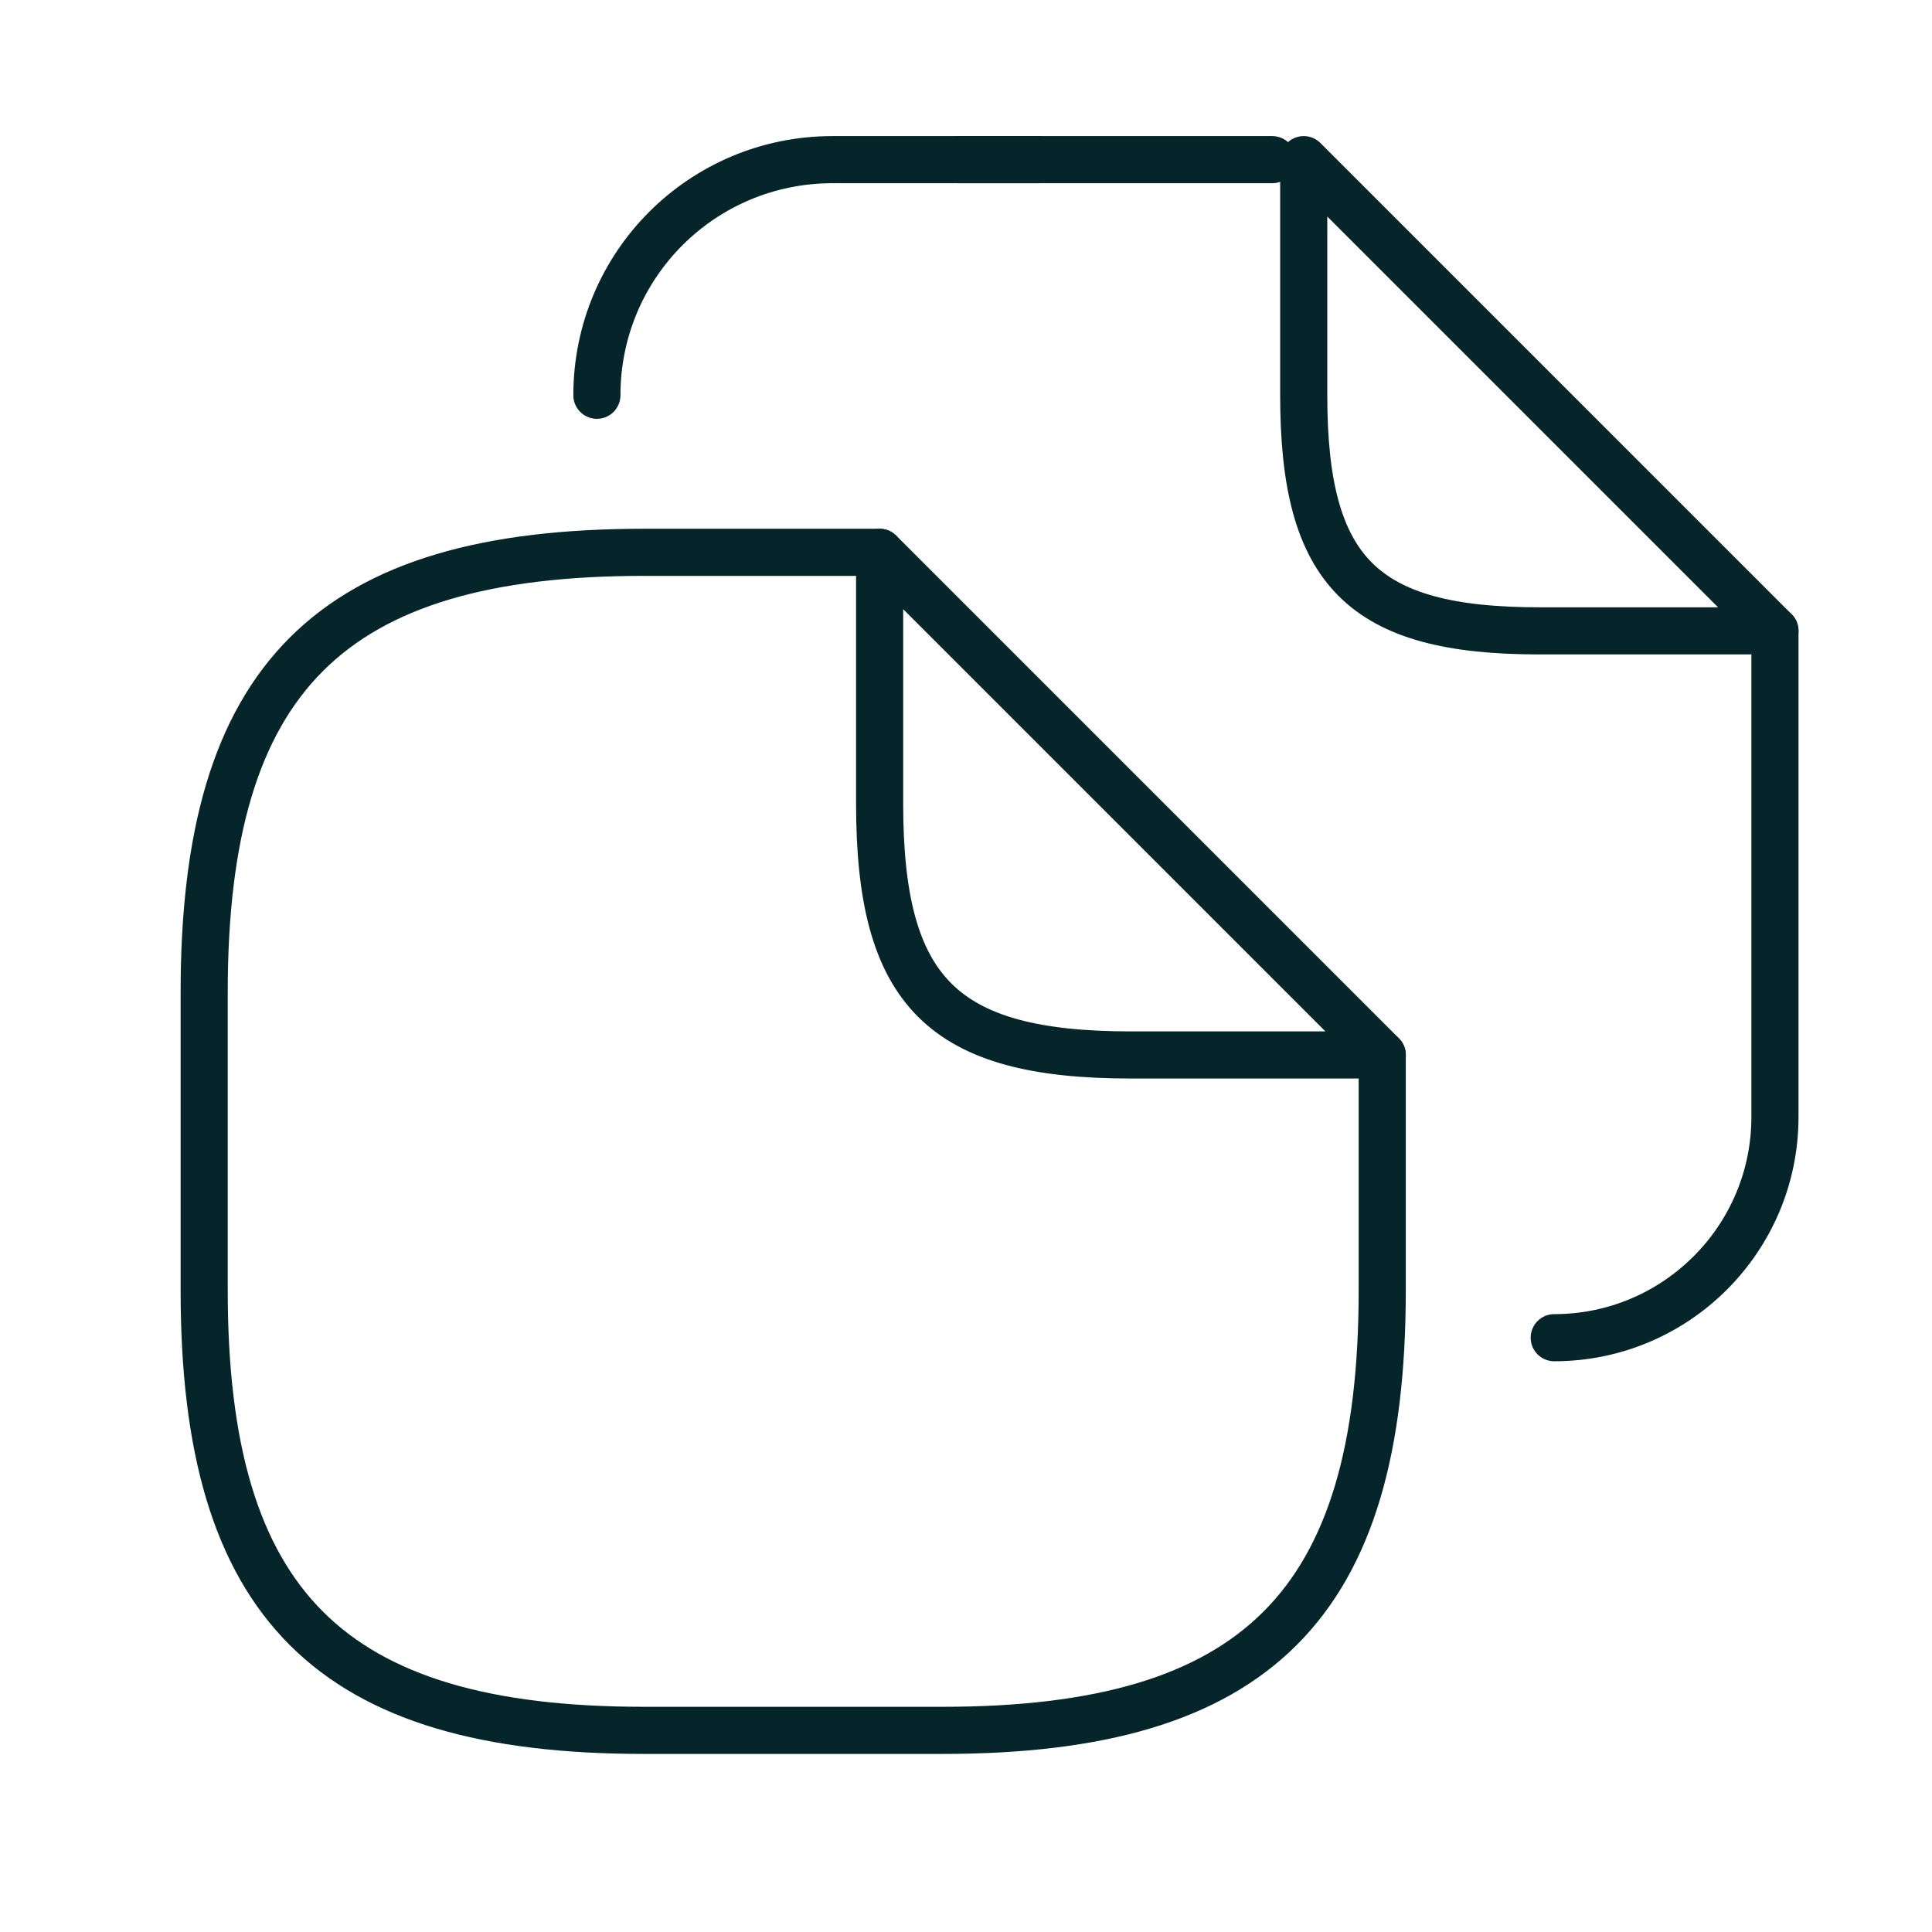
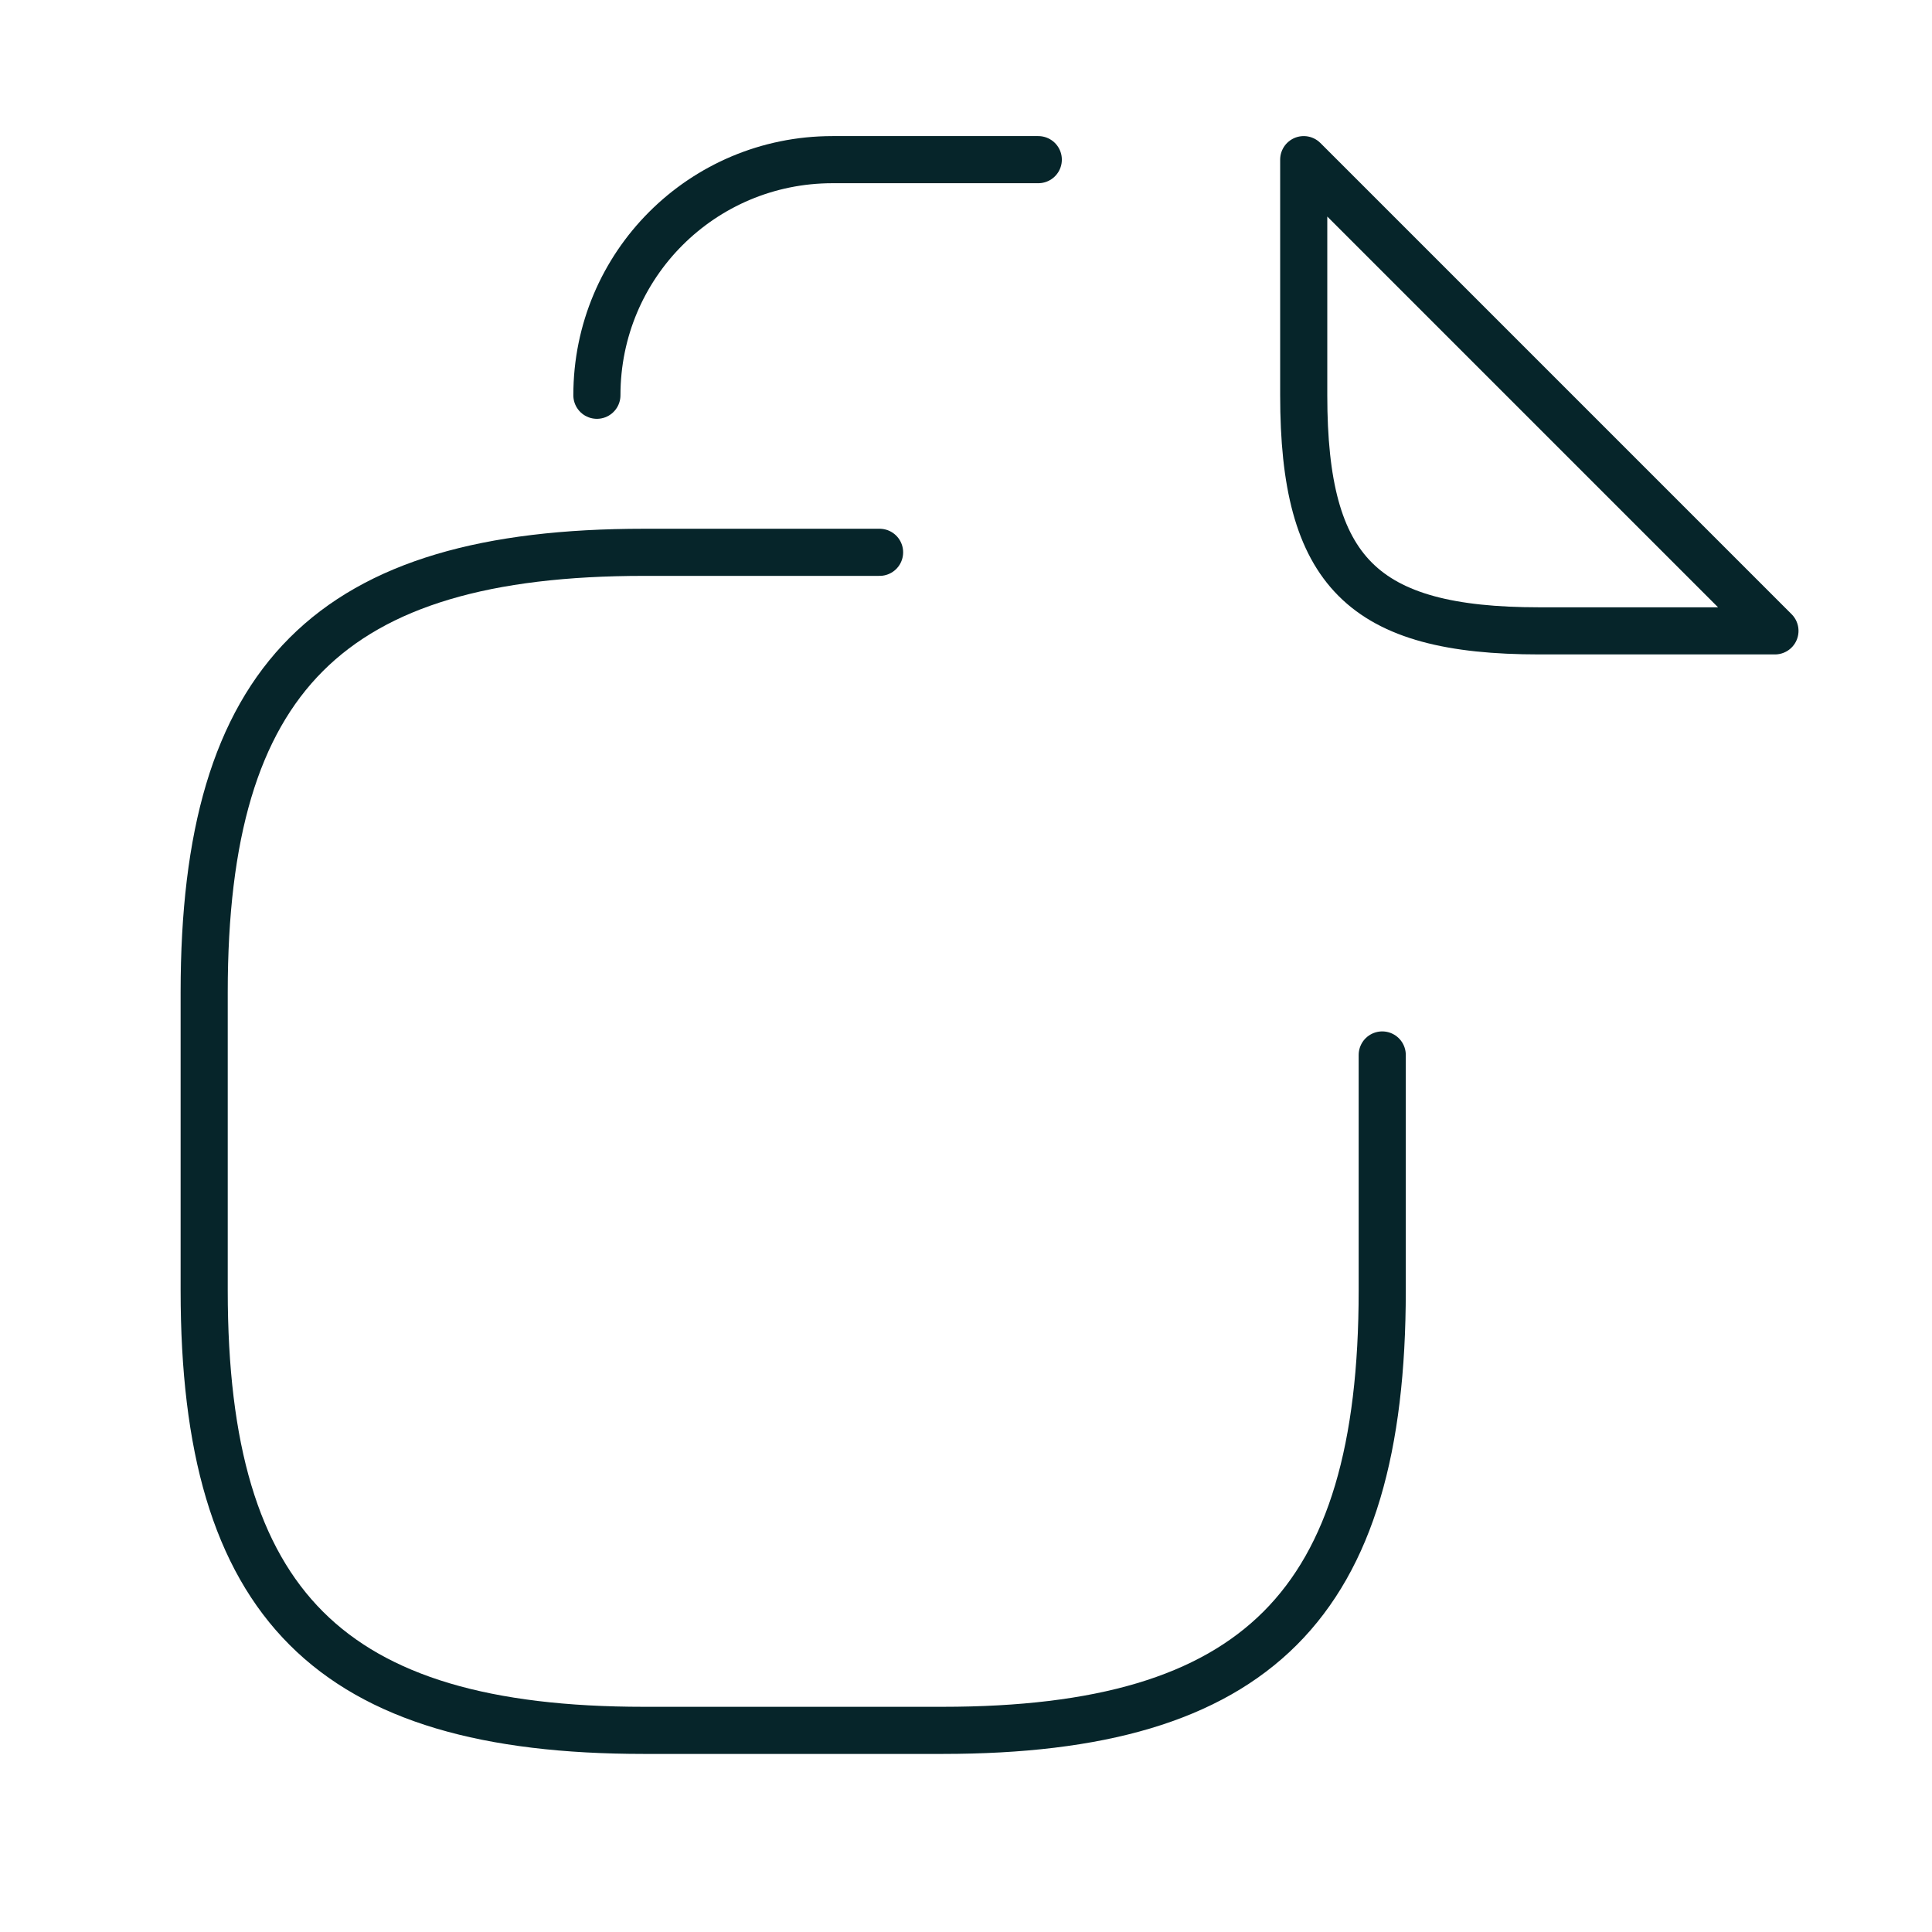
<svg xmlns="http://www.w3.org/2000/svg" width="41" height="41" viewBox="0 0 41 41" fill="none">
  <path d="M29.333 22.388V27.388C29.333 34.054 26.666 36.721 20 36.721H13.666C7 36.721 4.333 34.054 4.333 27.388V21.055C4.333 14.388 7 11.721 13.666 11.721H18.666" stroke="#06252A" stroke-linecap="round" stroke-linejoin="round" />
-   <path d="M29.334 22.388H24C20 22.388 18.667 21.055 18.667 17.055V11.721L29.334 22.388Z" stroke="#06252A" stroke-linecap="round" stroke-linejoin="round" />
-   <path d="M20.333 3.388H27" stroke="#06252A" stroke-linecap="round" stroke-linejoin="round" />
  <path d="M12.667 8.388C12.667 5.622 14.9 3.388 17.667 3.388H22.034" stroke="#06252A" stroke-linecap="round" stroke-linejoin="round" />
-   <path d="M37.667 13.388V23.705C37.667 26.288 35.567 28.388 32.983 28.388" stroke="#06252A" stroke-linecap="round" stroke-linejoin="round" />
  <path d="M37.667 13.388H32.667C28.917 13.388 27.667 12.138 27.667 8.388V3.388L37.667 13.388Z" stroke="#06252A" stroke-linecap="round" stroke-linejoin="round" />
</svg>